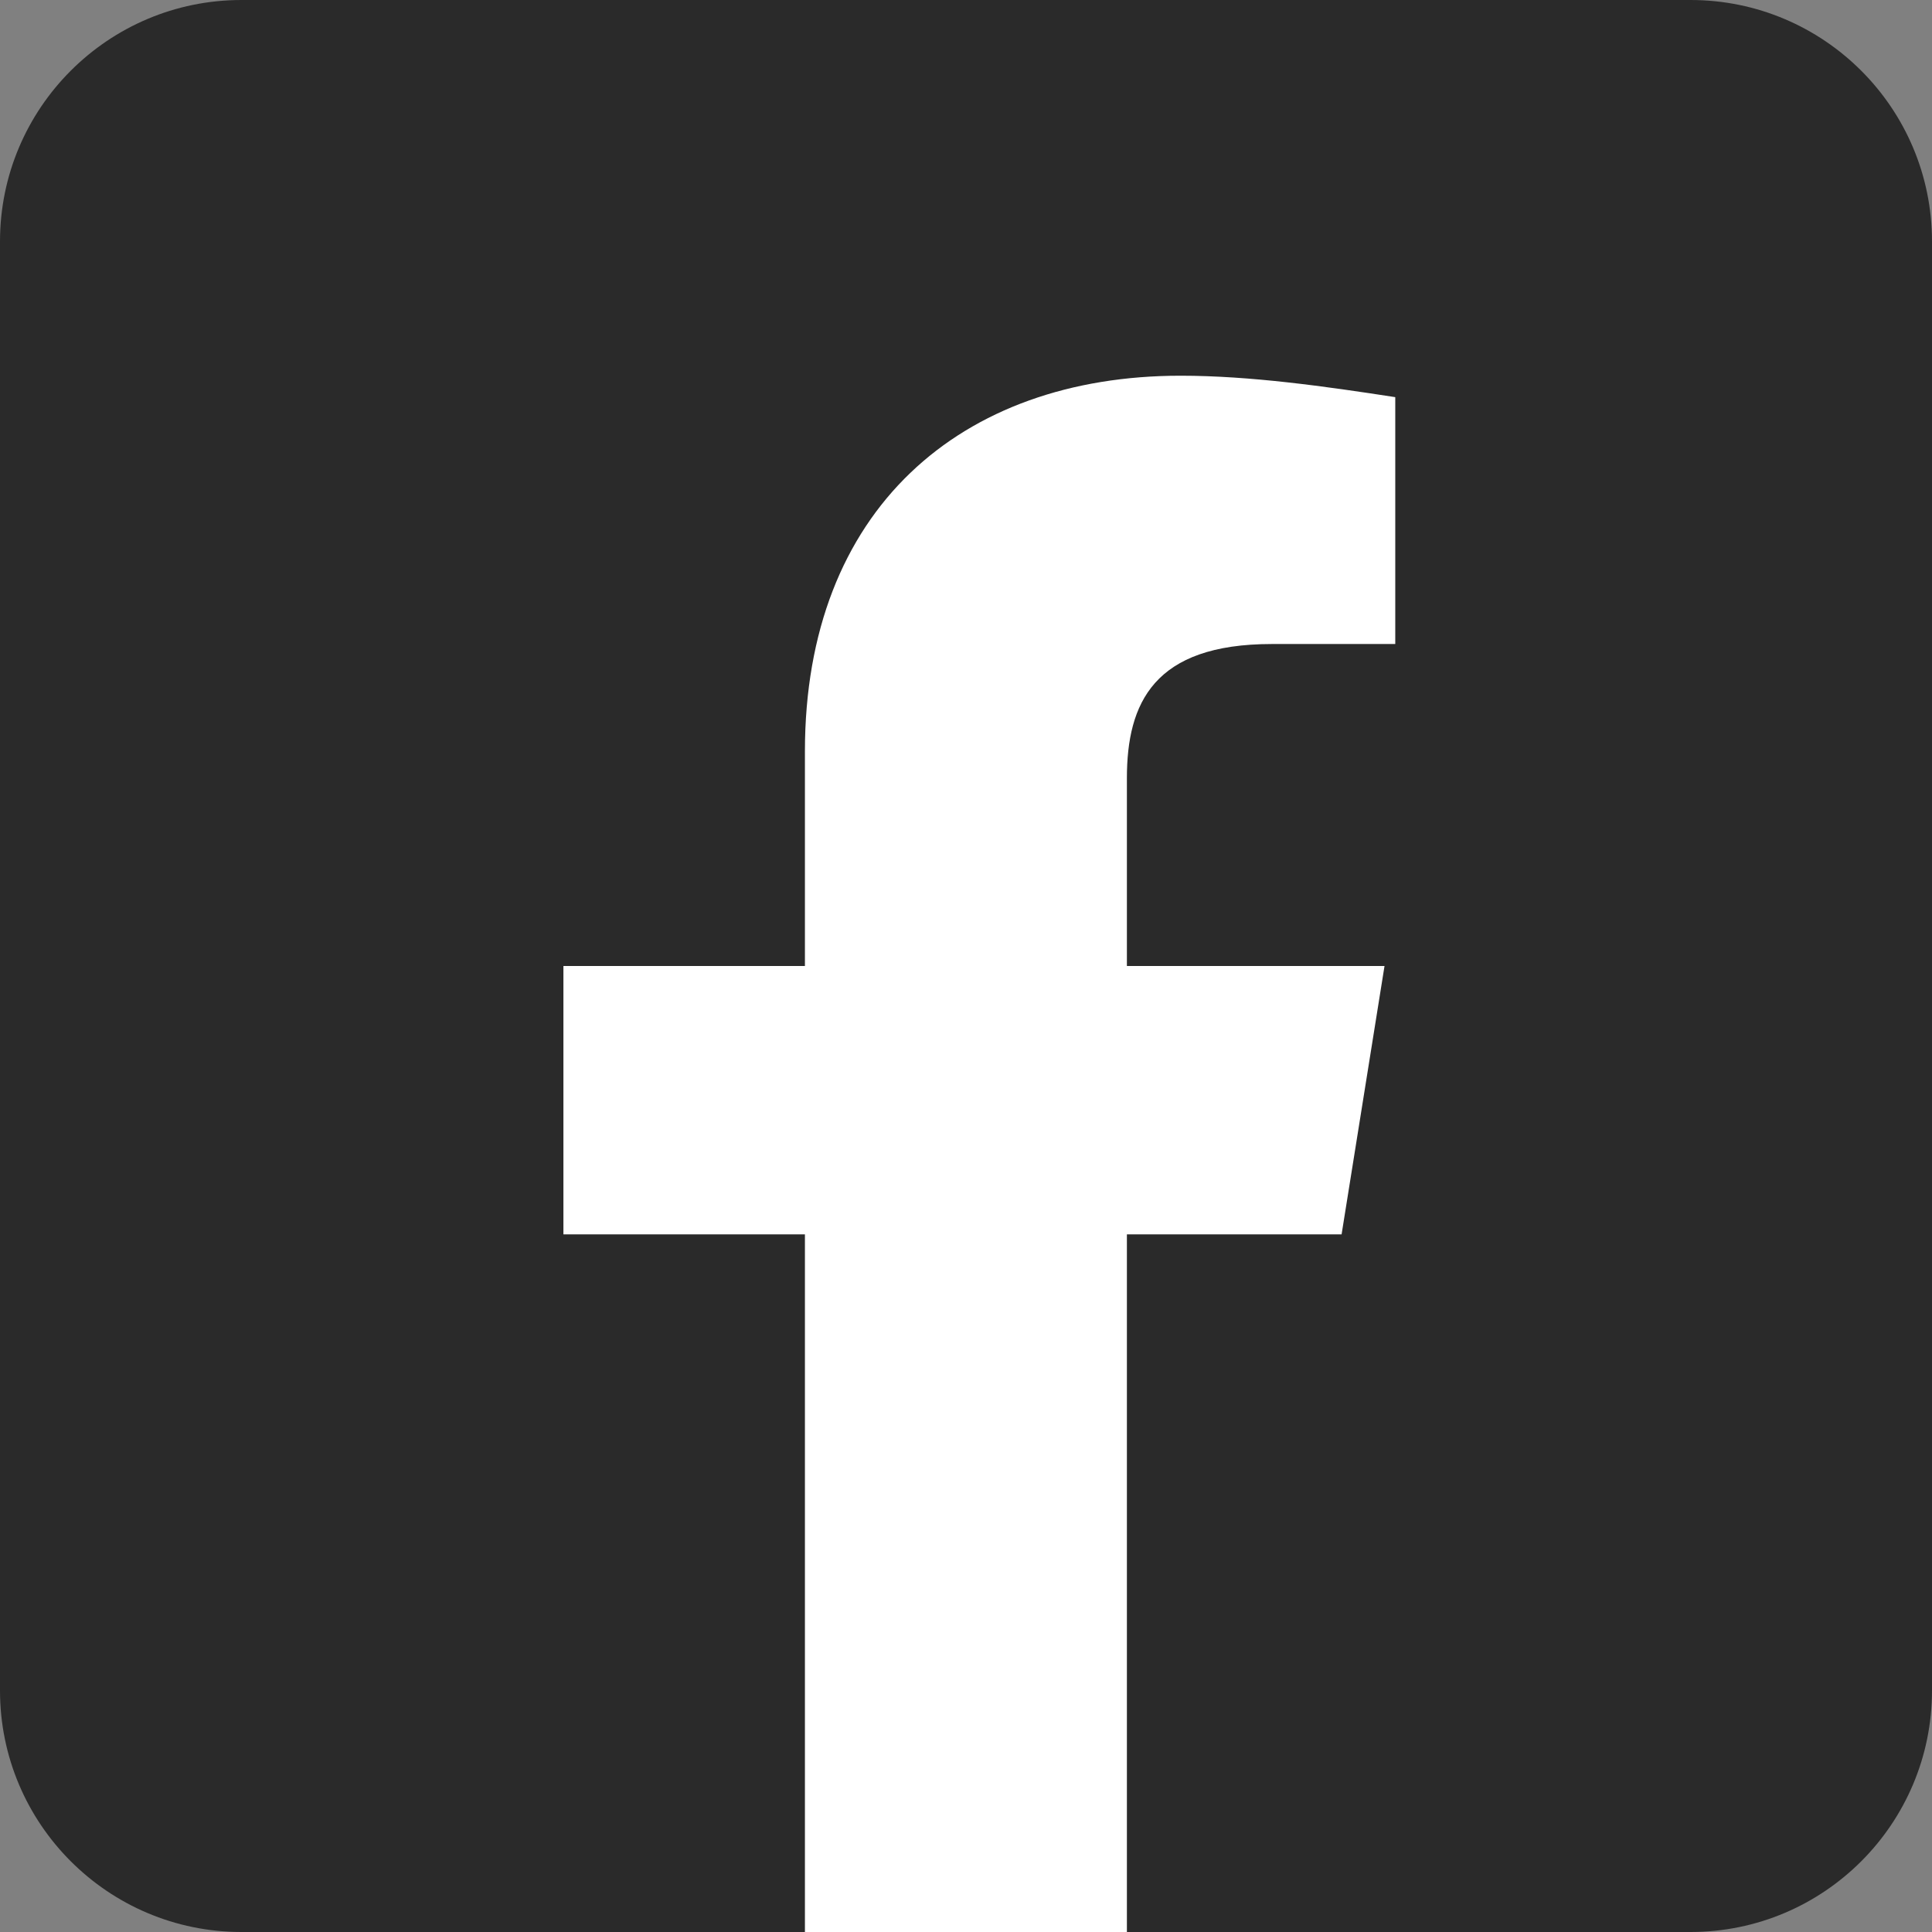
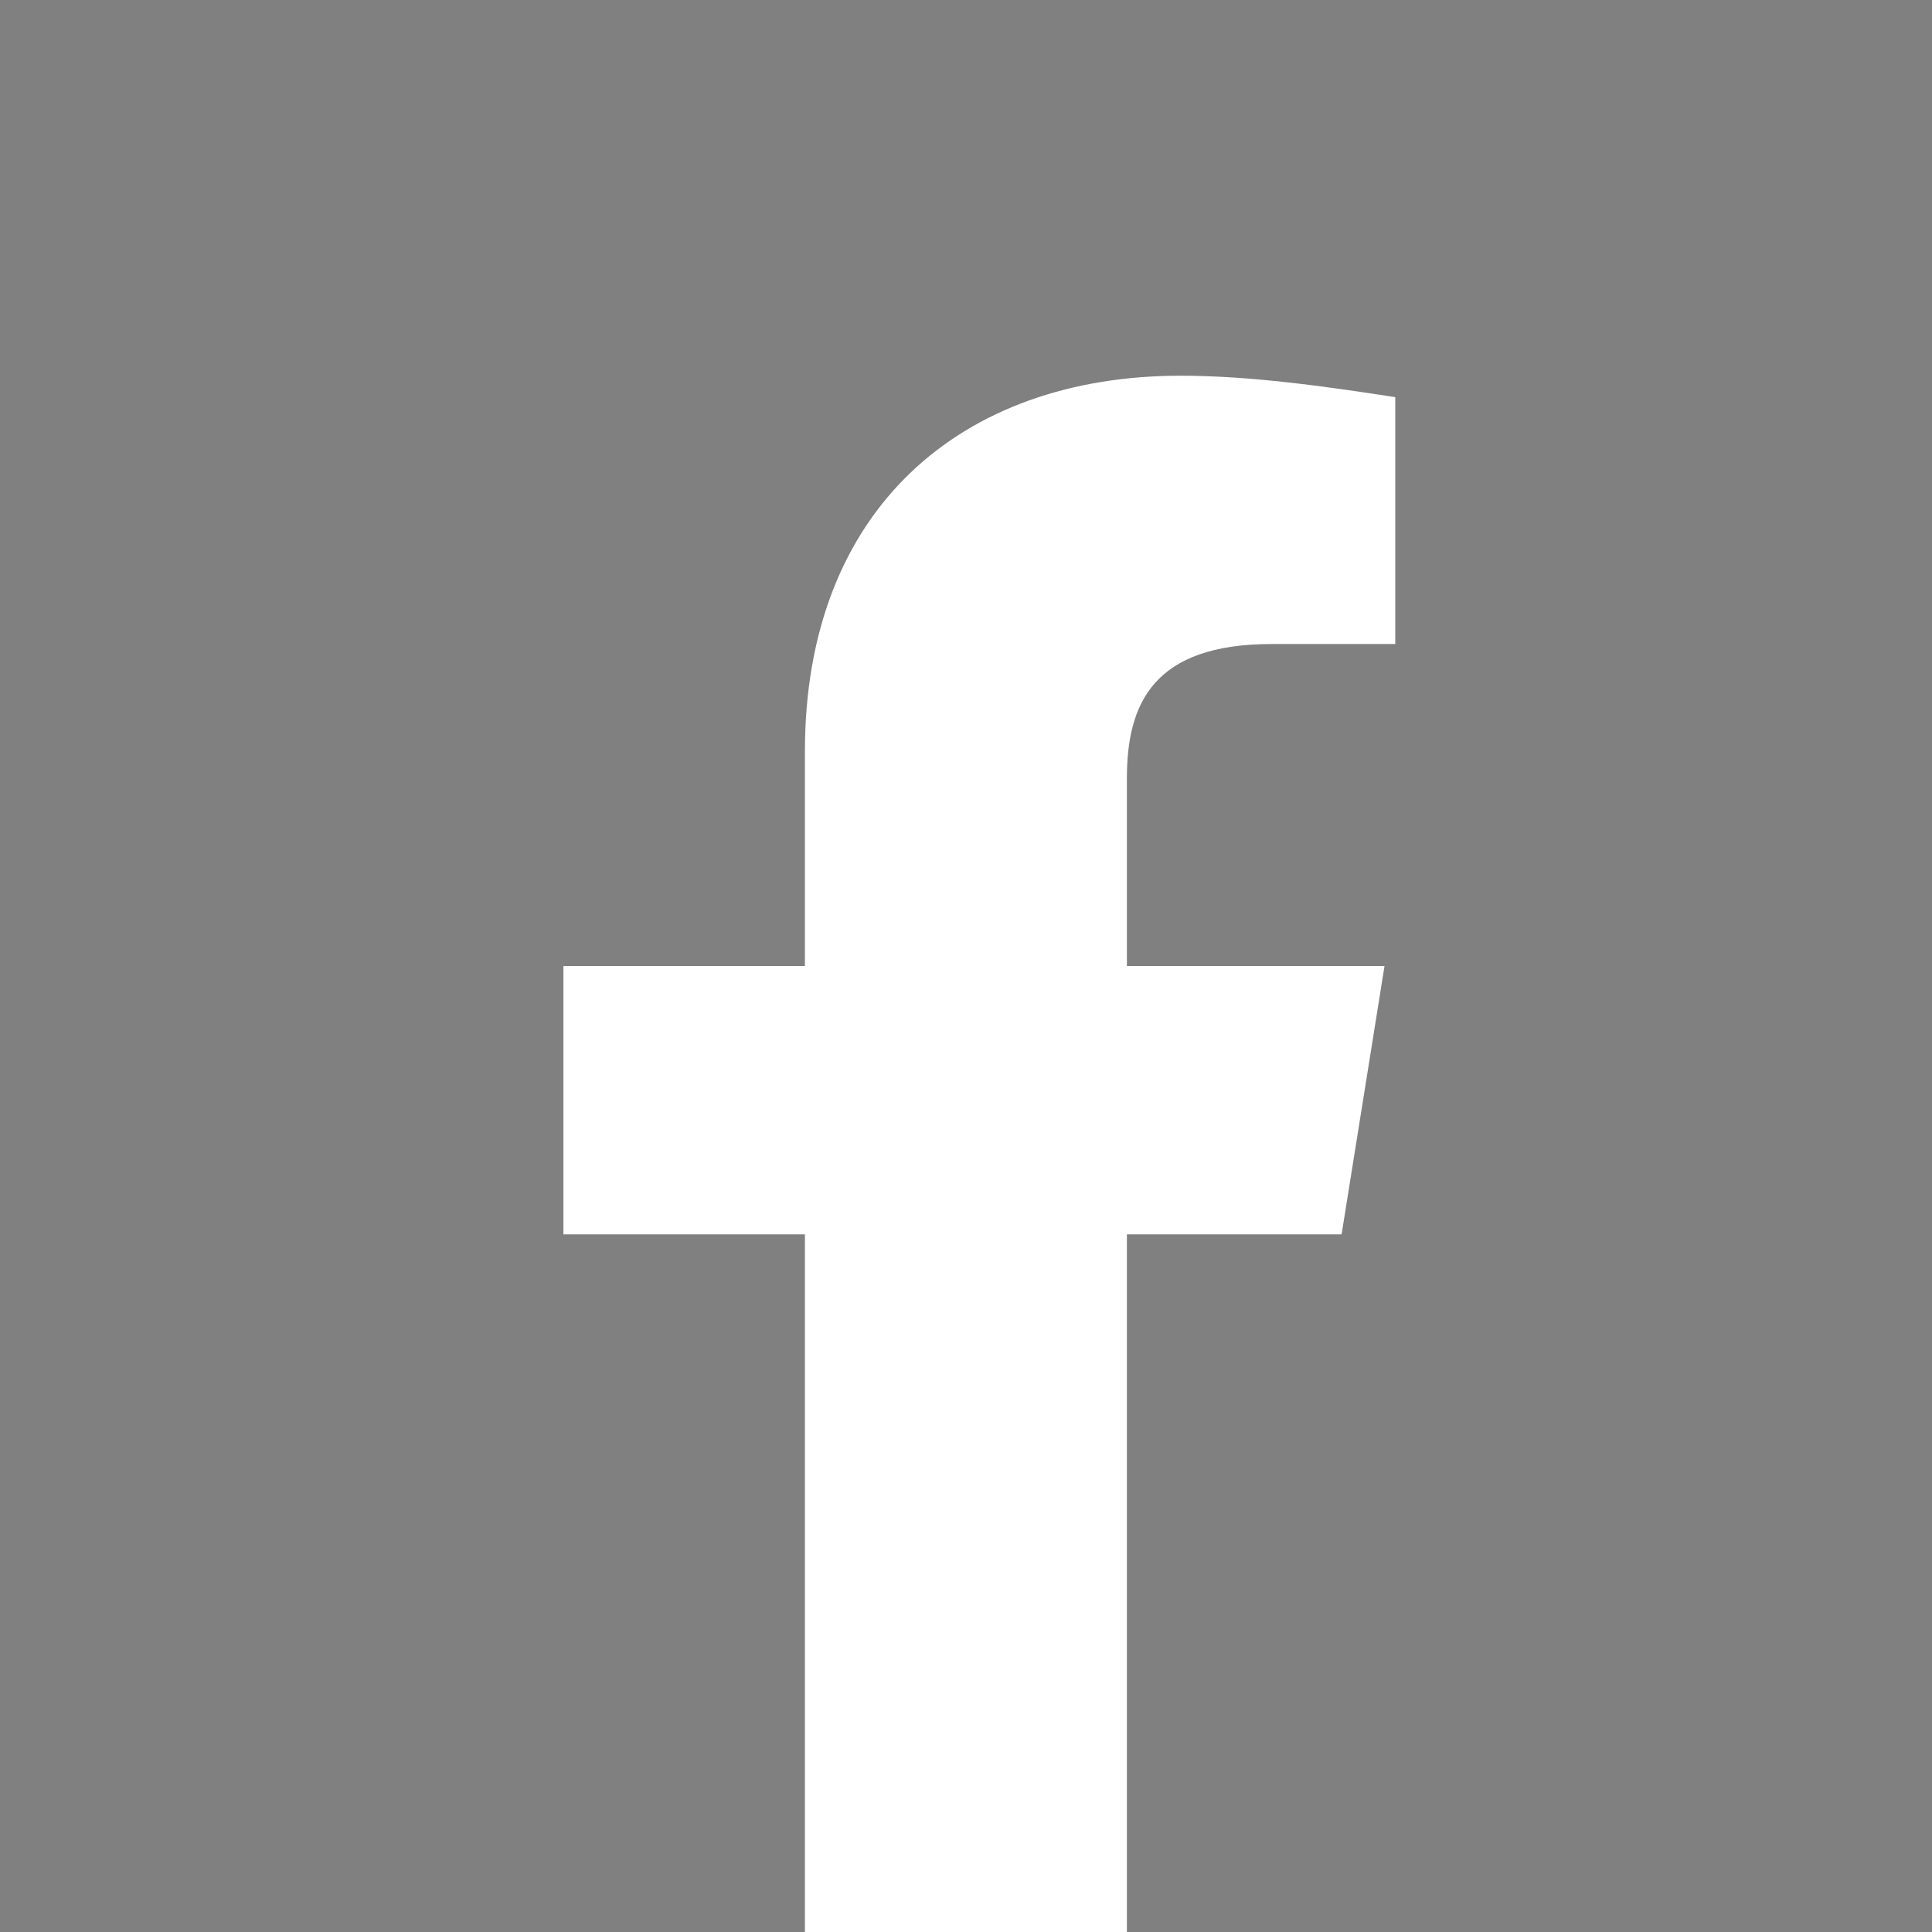
<svg xmlns="http://www.w3.org/2000/svg" width="32" height="32" viewBox="0 0 32 32" fill="none">
  <rect x="0" y="0" width="32" height="32" fill="#808080" stroke="none" />
-   <path d="M0 4C0 1.791 1.791 0 4 0H28C30.209 0 32 1.791 32 4V28C32 30.209 30.209 32 28 32H4C1.791 32 0 30.209 0 28V4Z" fill="#2A2A2A" />
-   <path d="M22.221 20.445L22.932 16H18.665V12.889C18.665 11.645 19.11 10.667 21.065 10.667H23.11V6.578C21.954 6.4 20.71 6.223 19.554 6.223C15.91 6.223 13.332 8.445 13.332 12.445V16H9.332V20.445H13.332V32C15.11 32 16.888 32 18.665 32V20.445H22.221Z" fill="white" />
+   <path d="M22.221 20.445L22.932 16H18.665V12.889C18.665 11.645 19.11 10.667 21.065 10.667H23.11V6.578C21.954 6.4 20.71 6.223 19.554 6.223C15.91 6.223 13.332 8.445 13.332 12.445V16H9.332V20.445H13.332V32C15.11 32 16.888 32 18.665 32V20.445H22.221" fill="white" />
</svg>